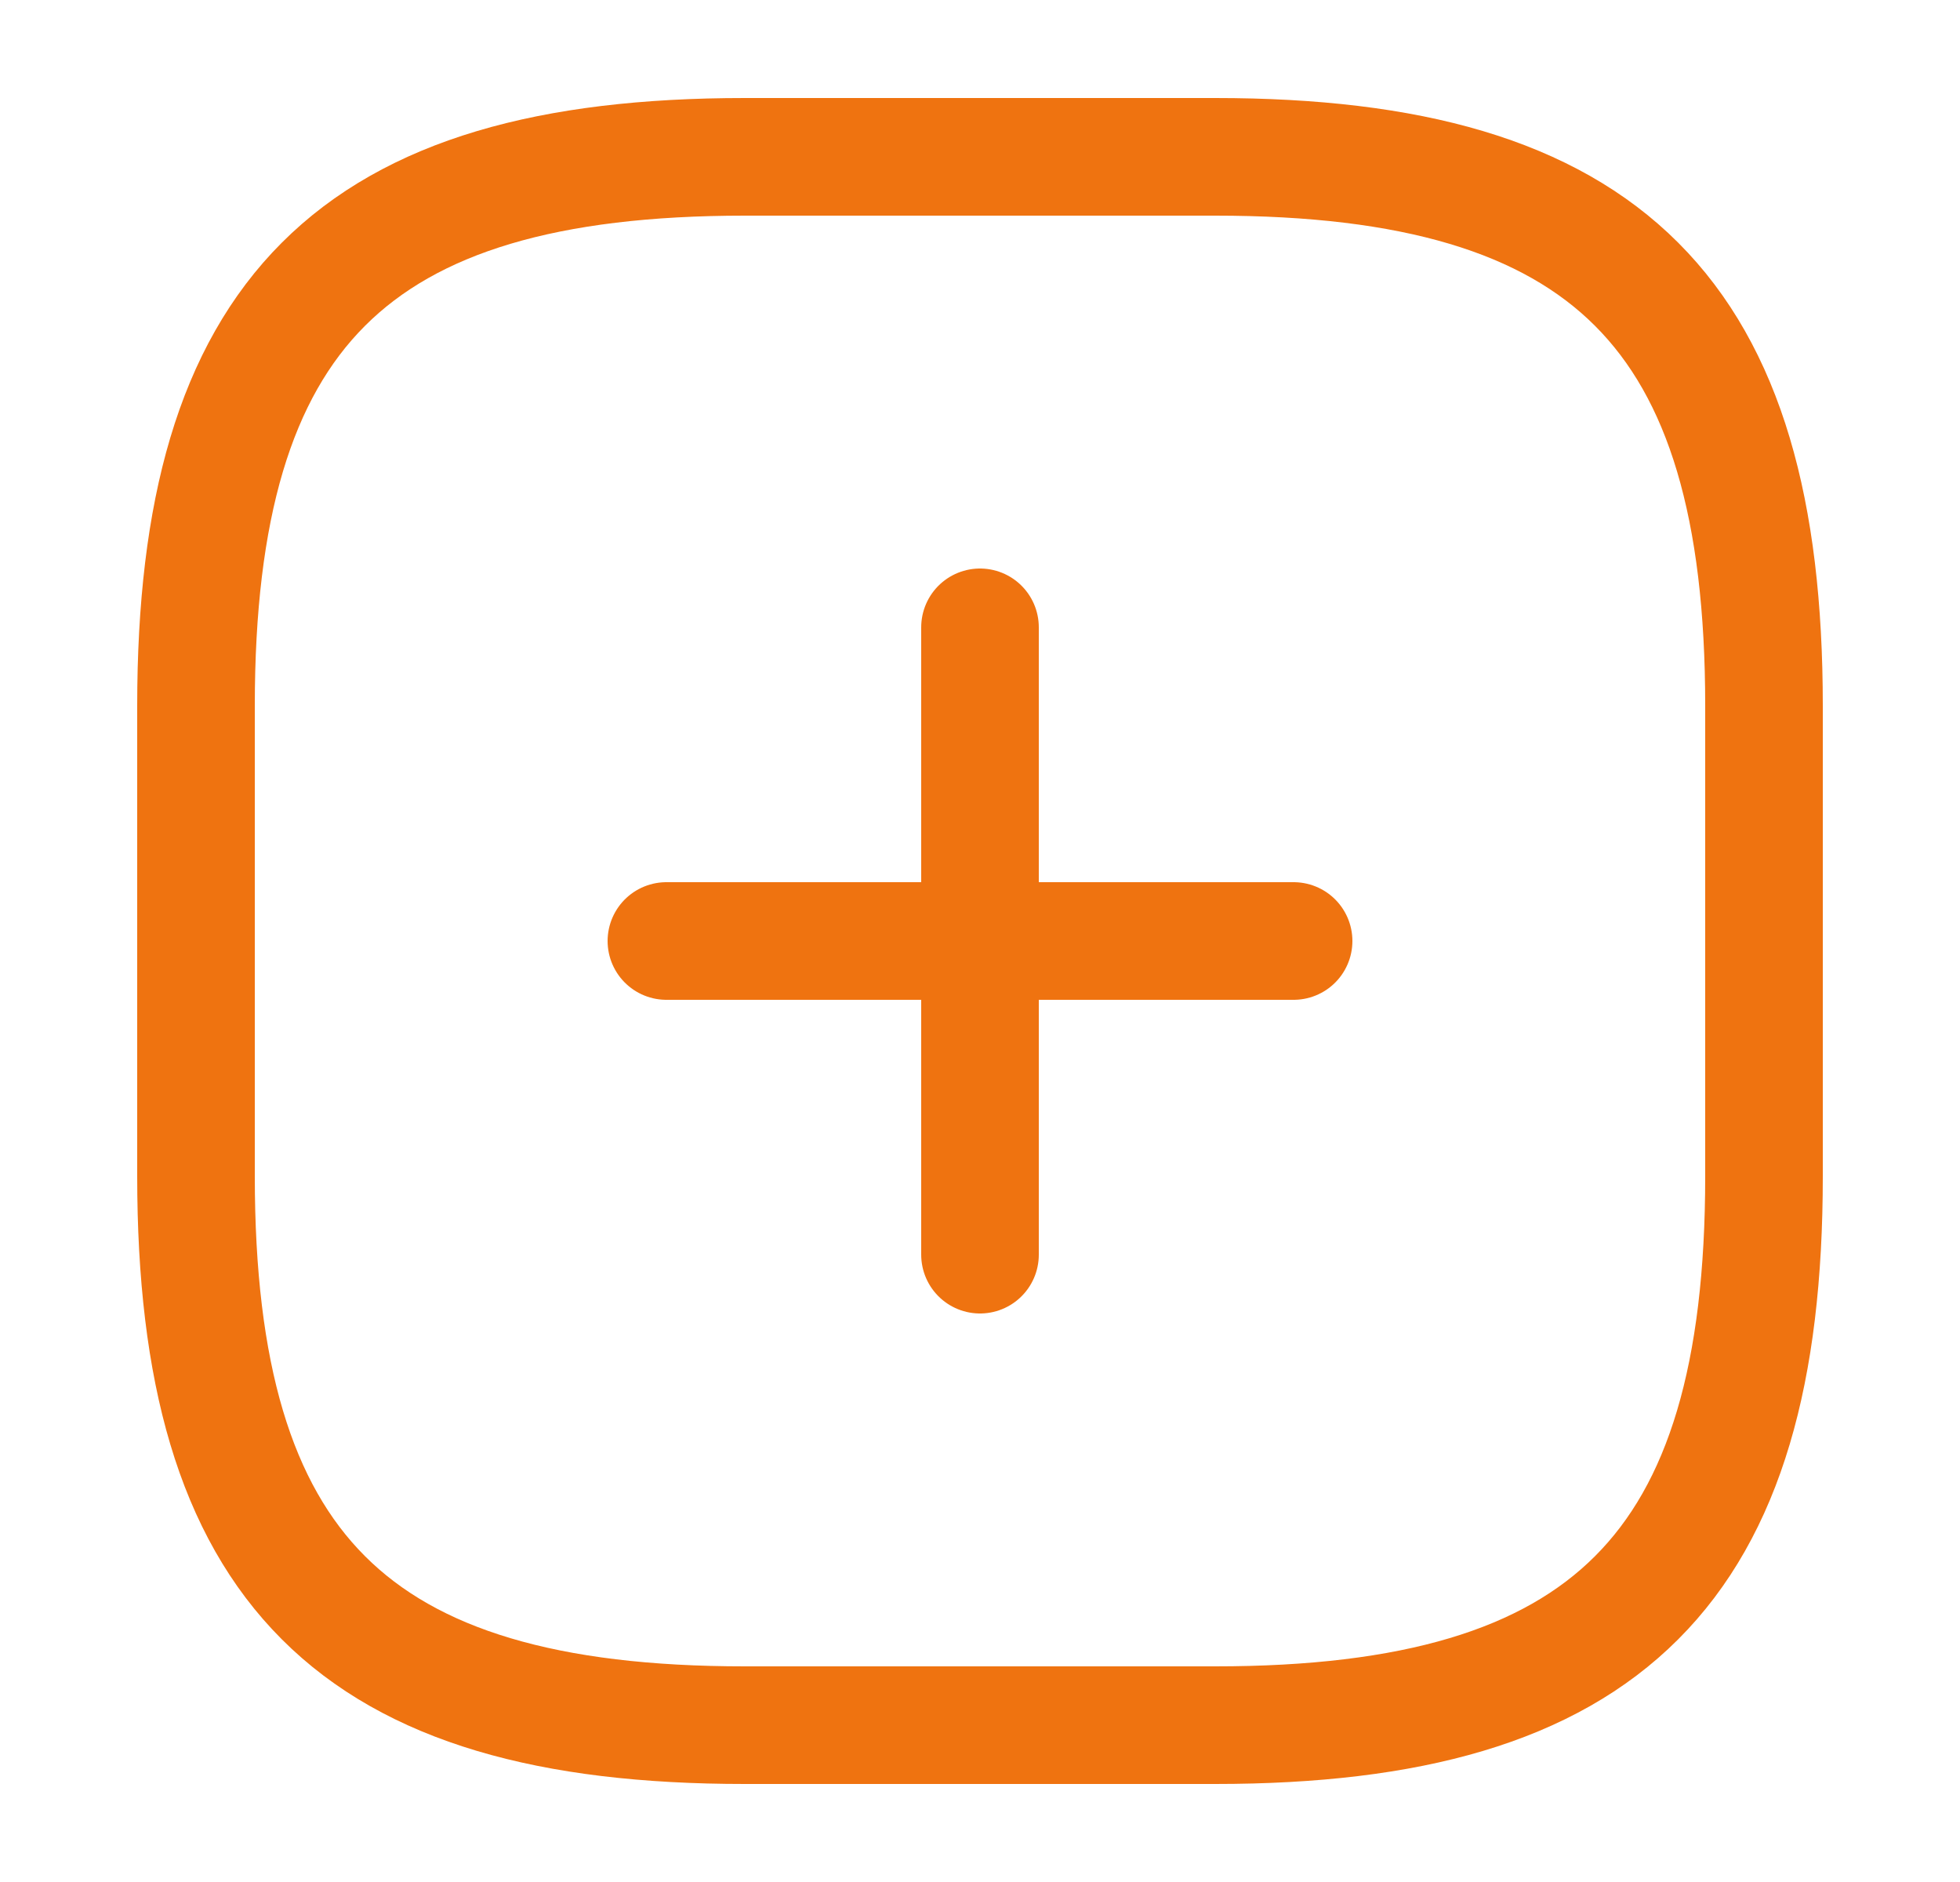
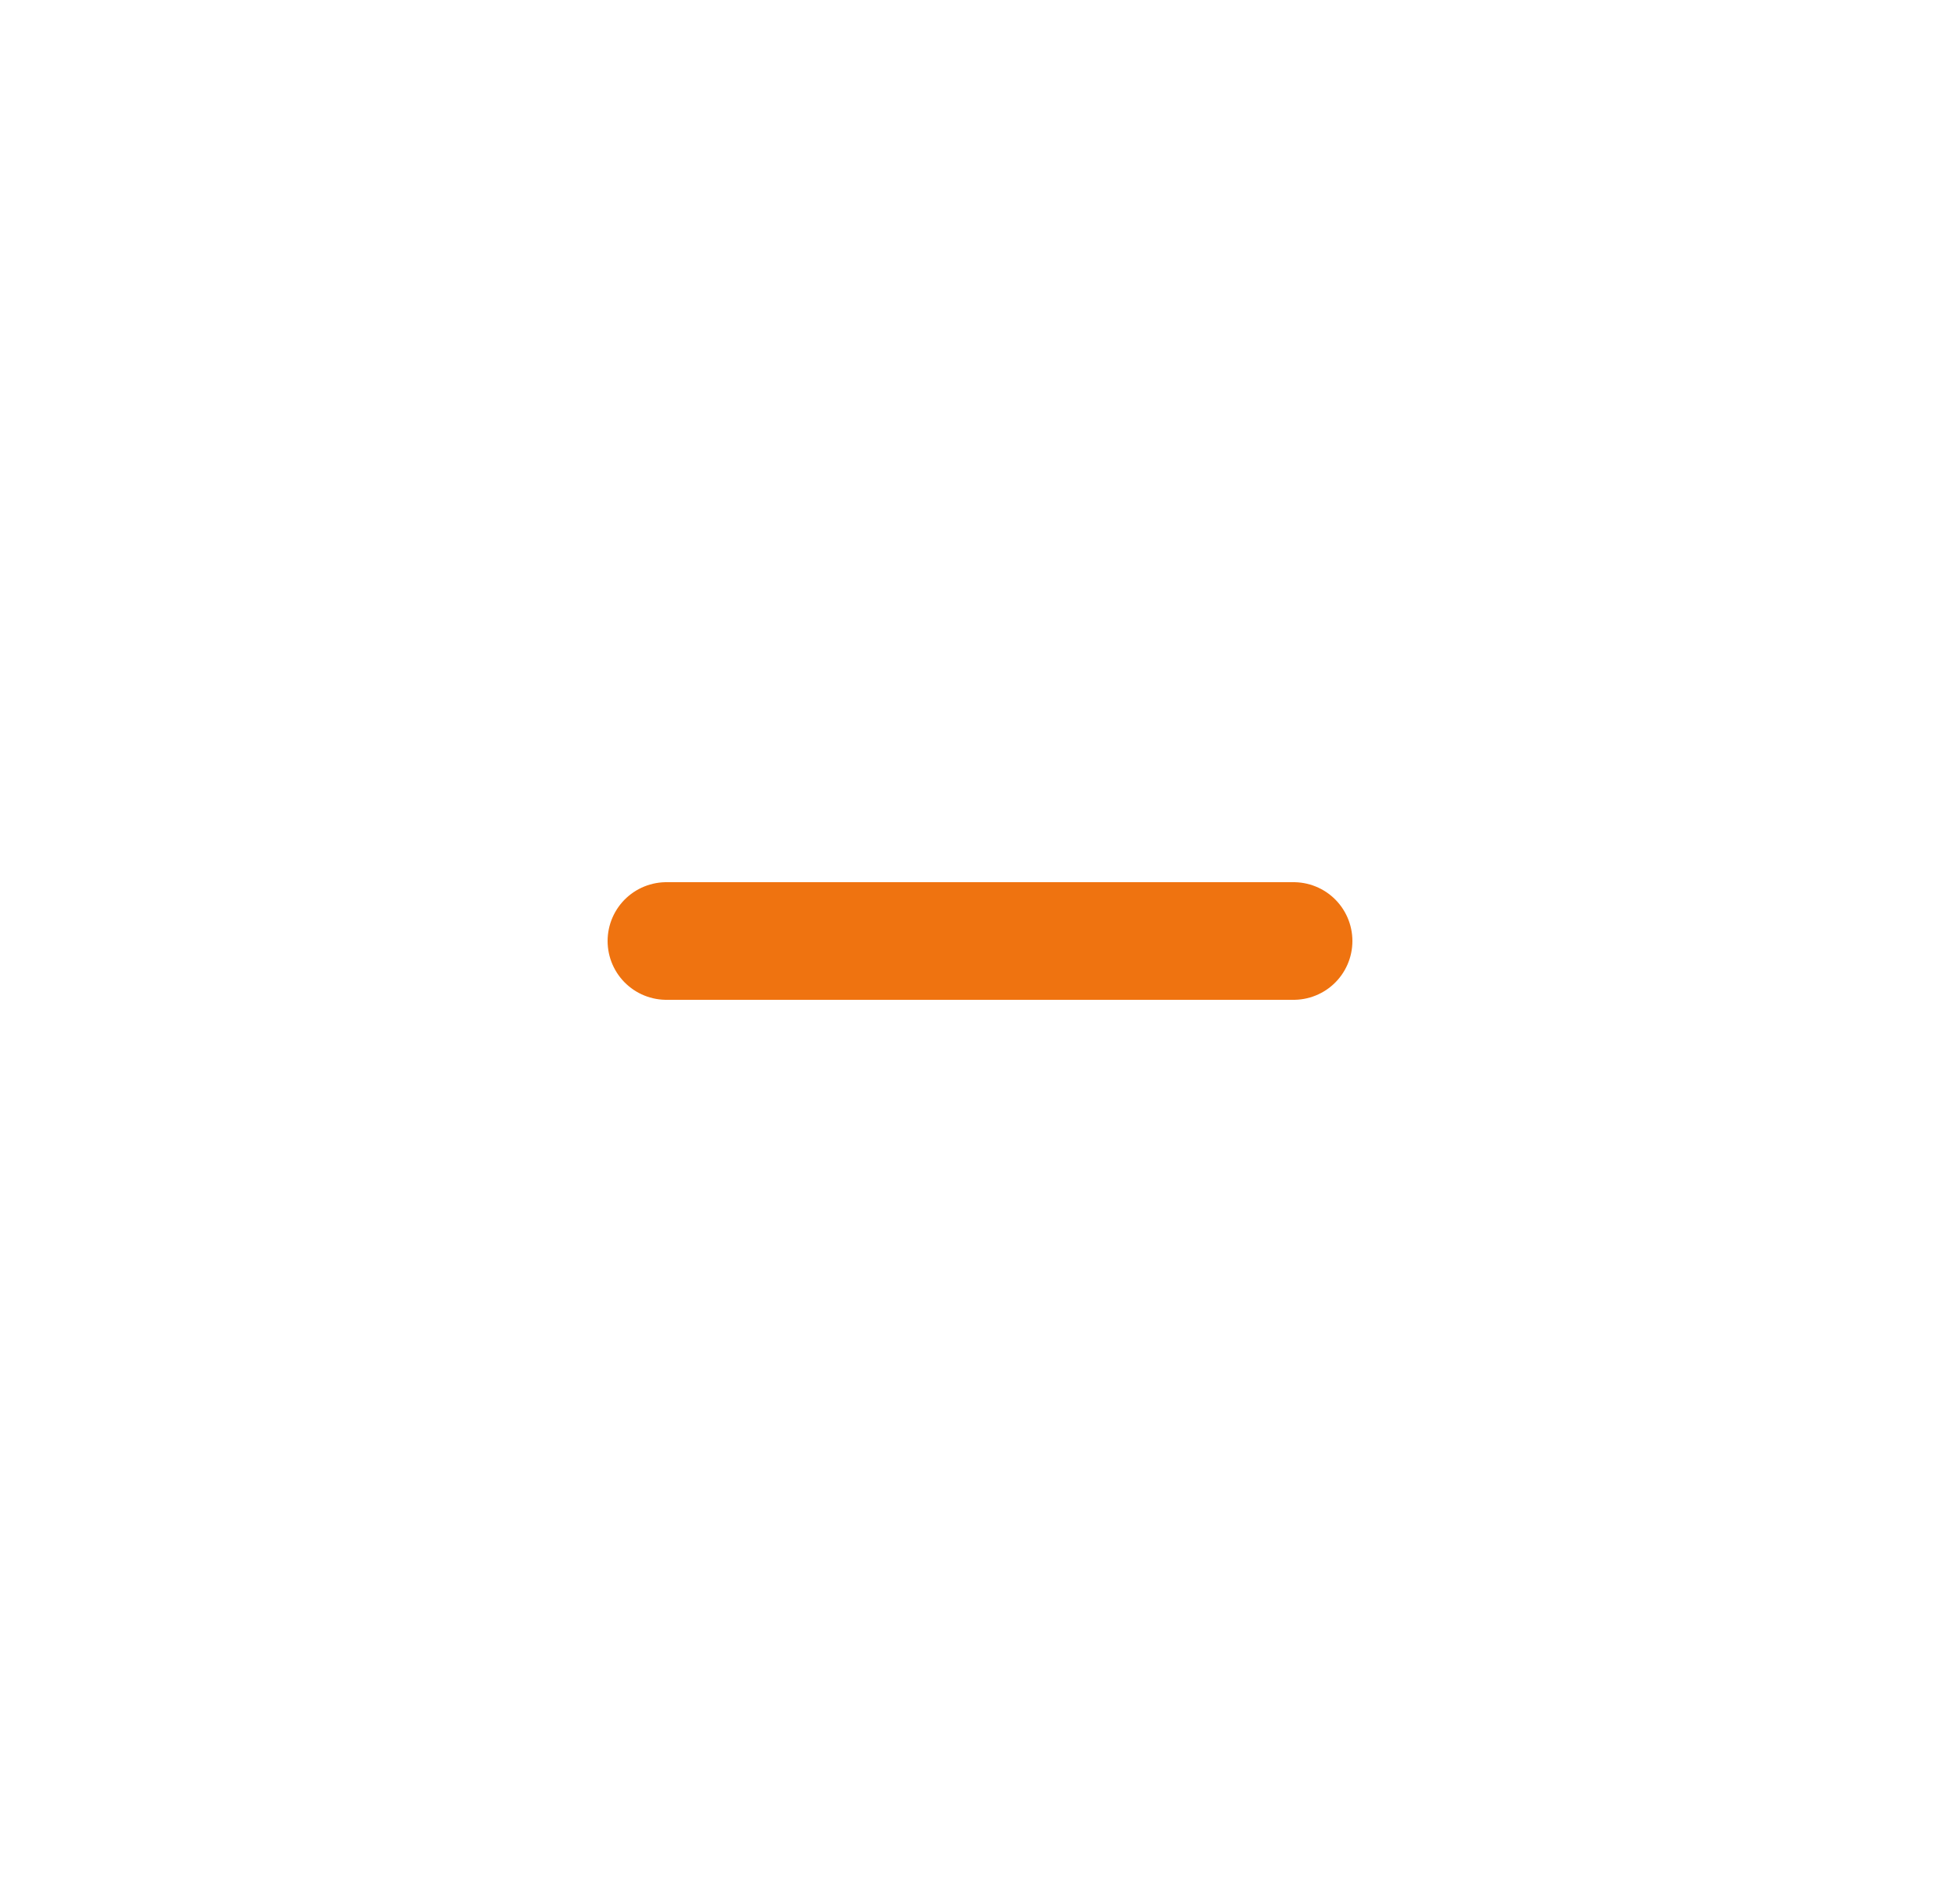
<svg xmlns="http://www.w3.org/2000/svg" width="25" height="24" viewBox="0 0 25 24" fill="none">
  <path d="M8.5 12H16.5" stroke="#EF7310" stroke-width="1.5" stroke-linecap="round" stroke-linejoin="round" />
-   <path d="M12.5 16V8" stroke="#EF7310" stroke-width="1.5" stroke-linecap="round" stroke-linejoin="round" />
-   <path d="M9.5 22H15.5C20.5 22 22.5 20 22.5 15V9C22.5 4 20.5 2 15.5 2H9.5C4.5 2 2.5 4 2.5 9V15C2.5 20 4.5 22 9.5 22Z" stroke="#EF7310" stroke-width="1.5" stroke-linecap="round" stroke-linejoin="round" />
</svg>